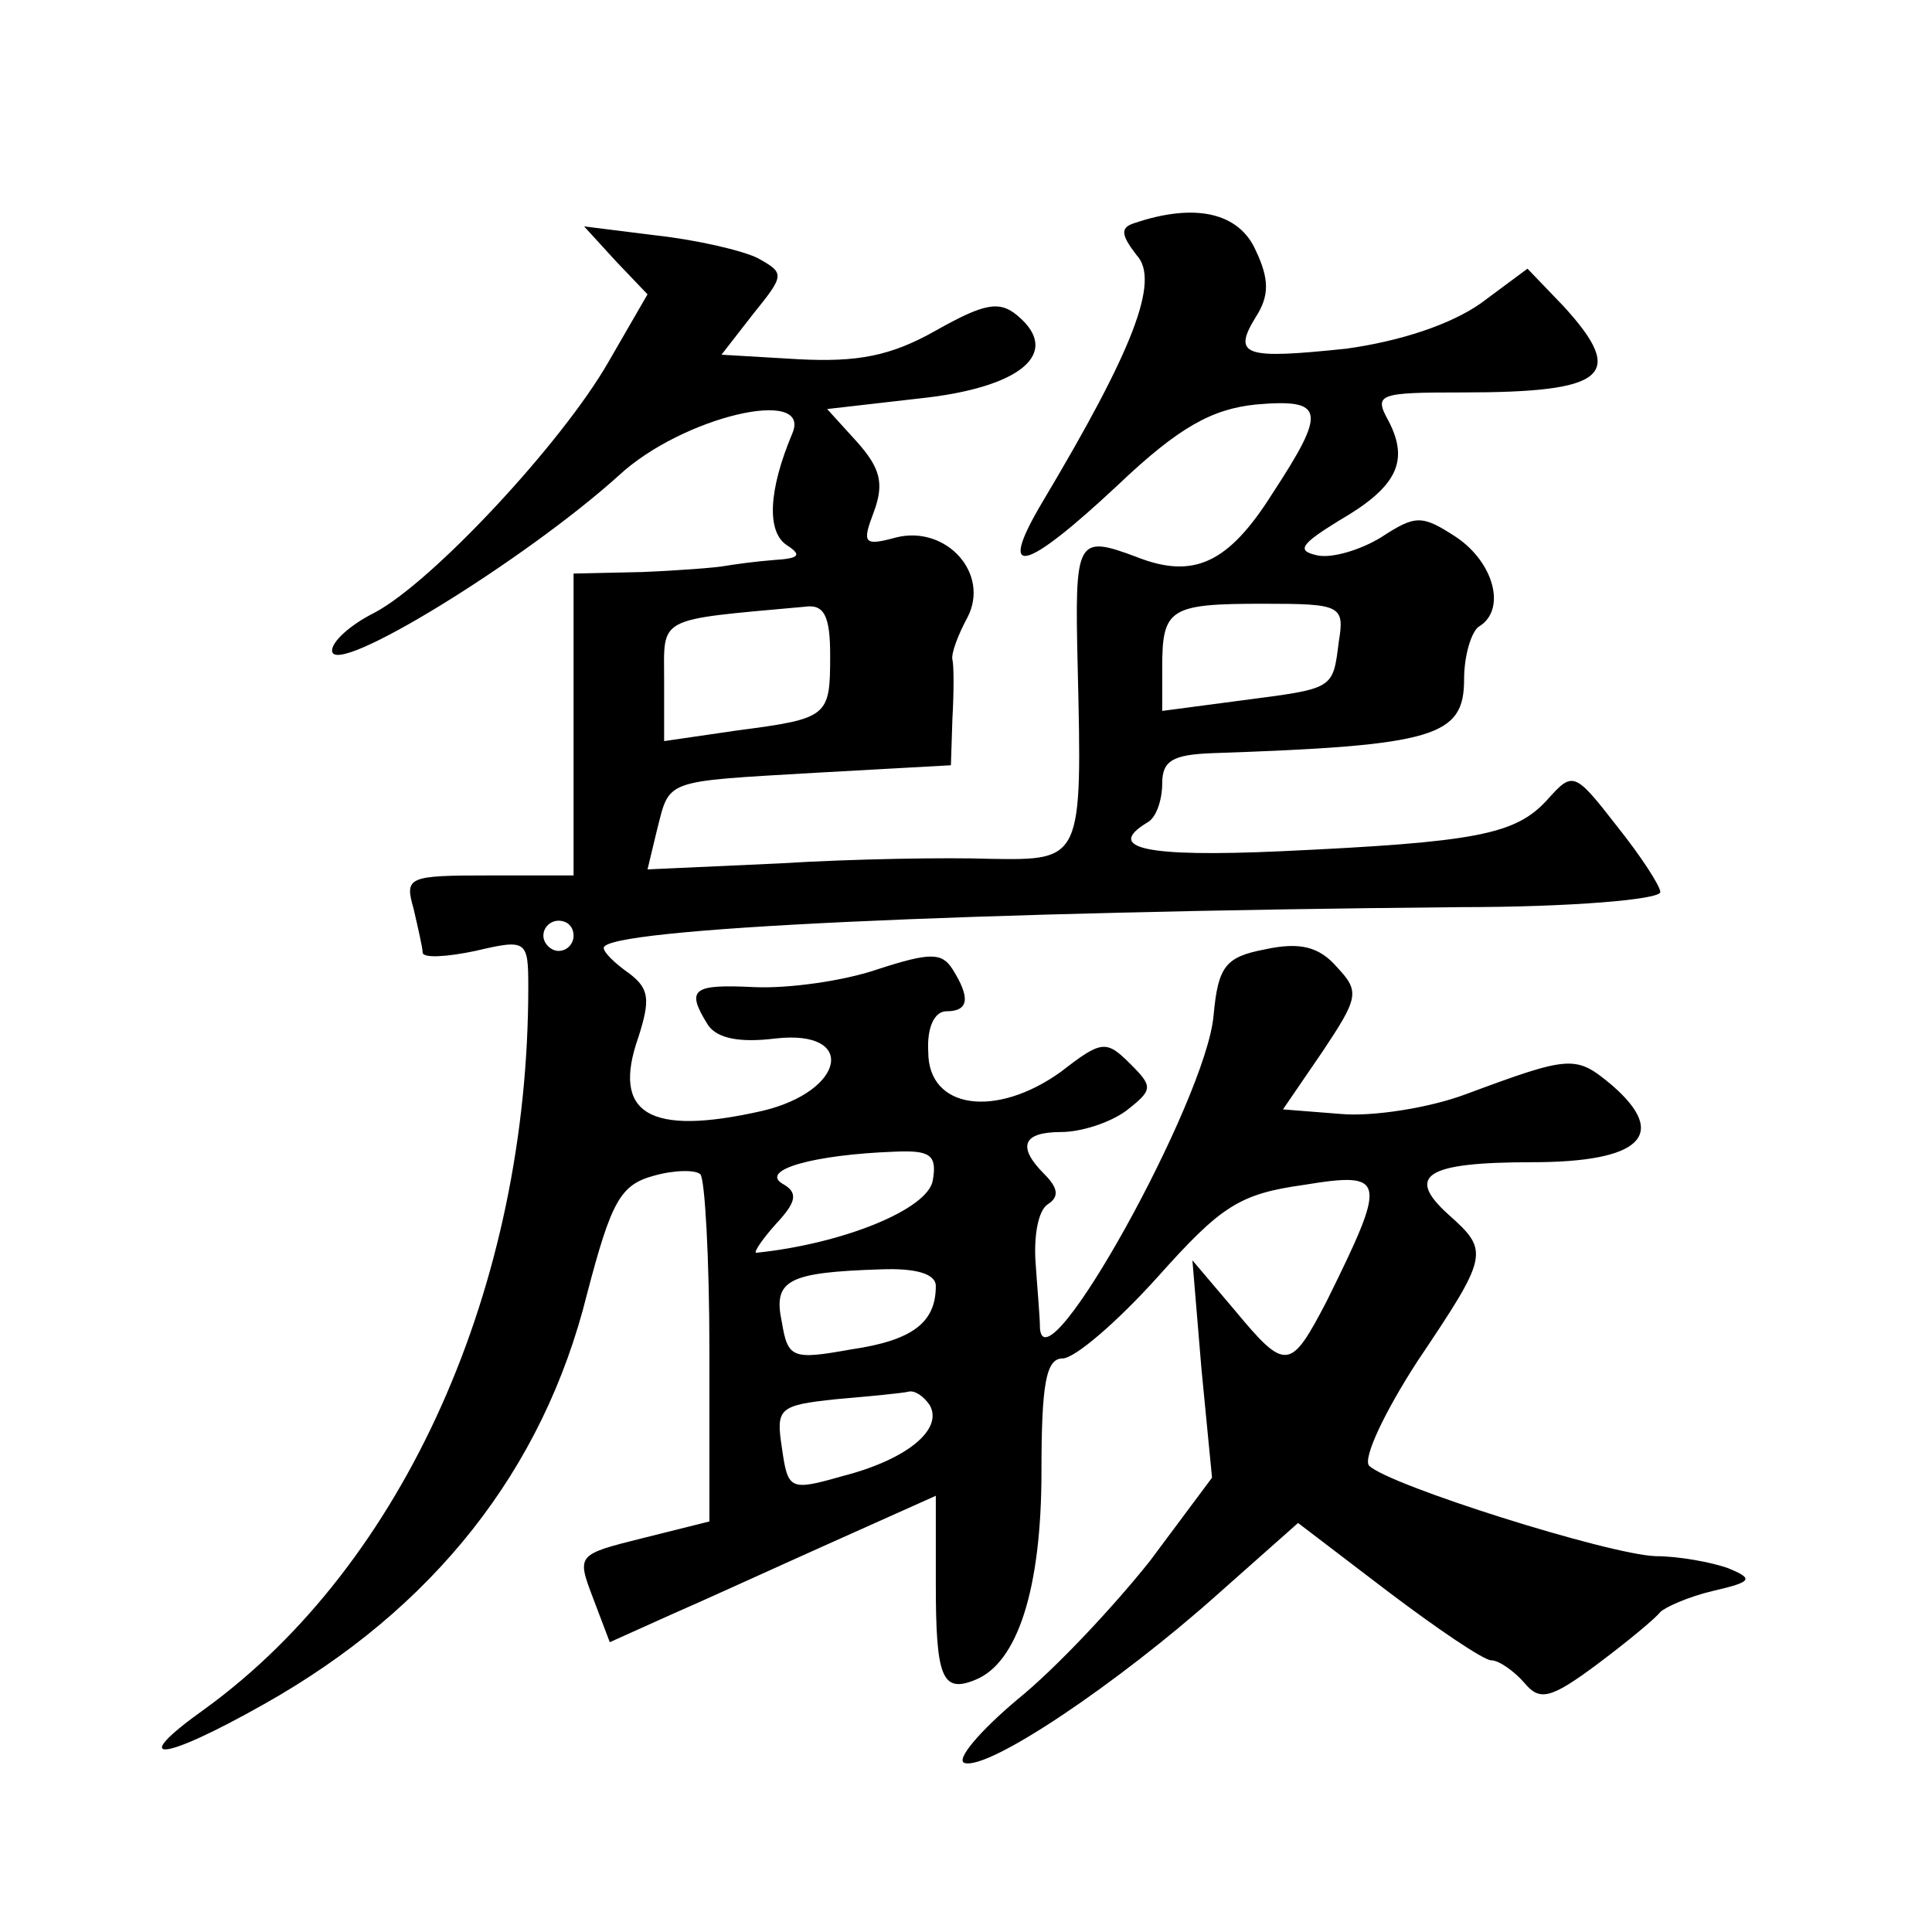
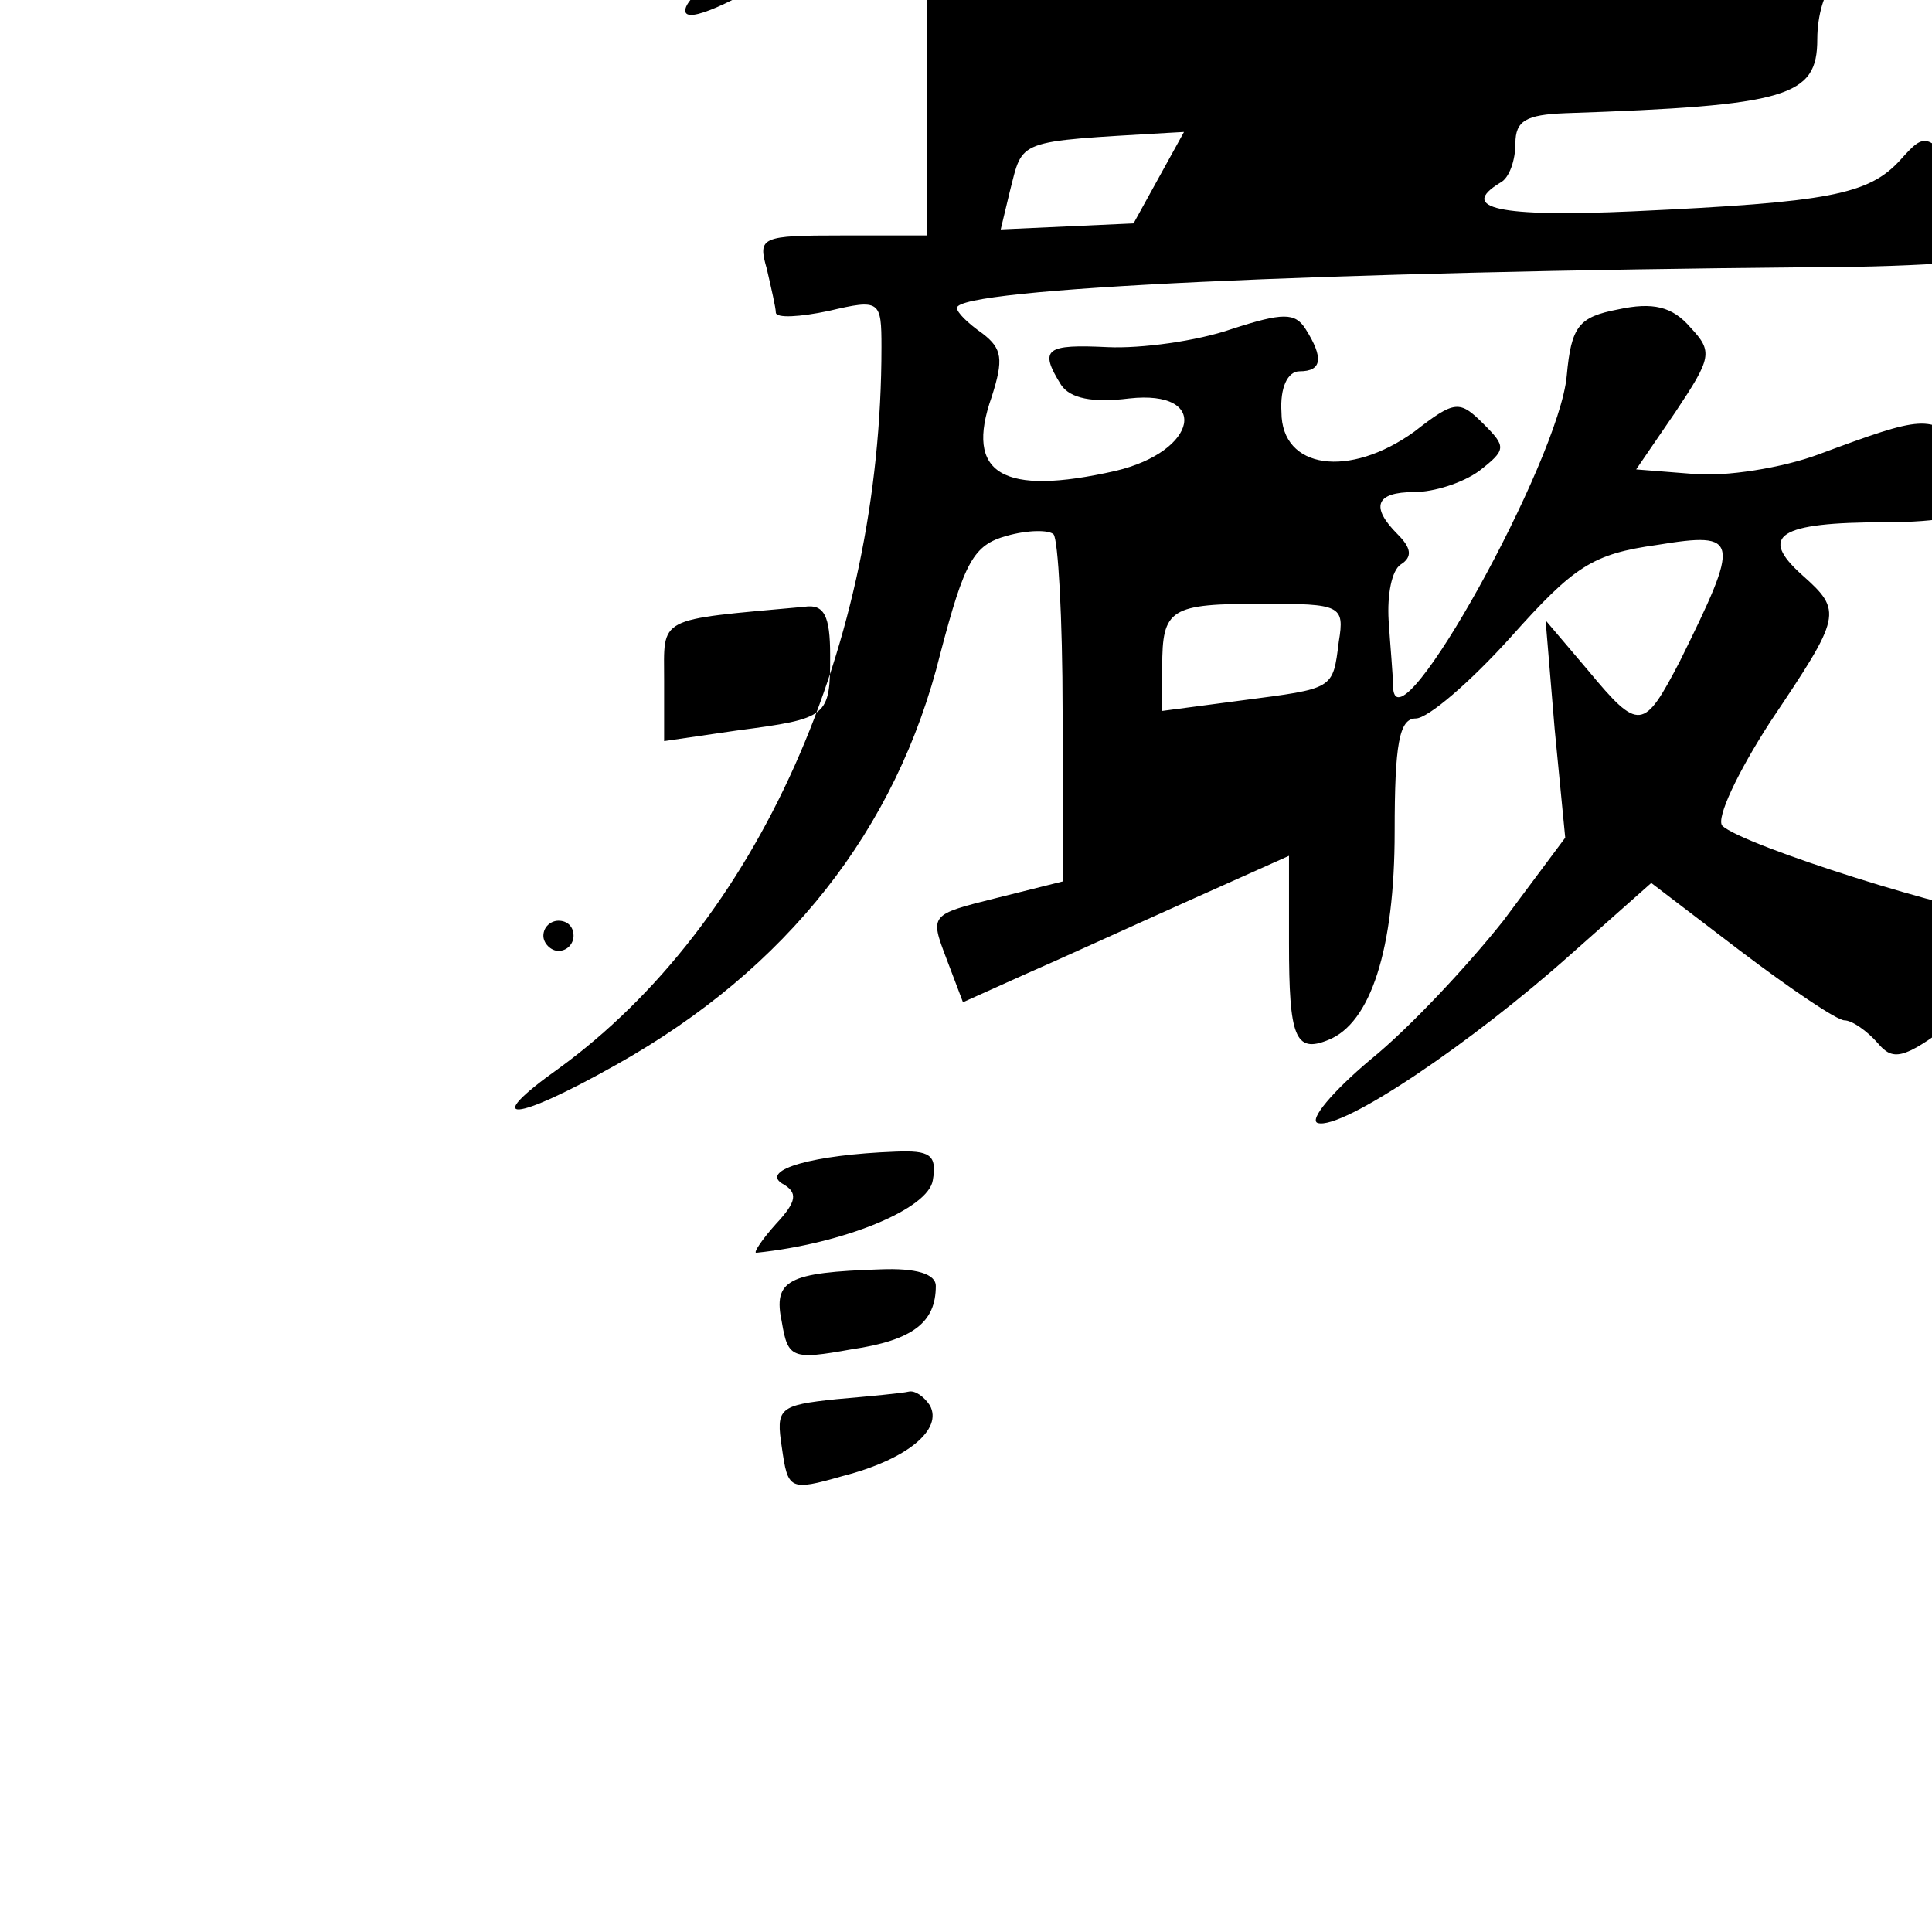
<svg xmlns="http://www.w3.org/2000/svg" version="1.0" width="128pt" height="128pt" viewBox="0 0 128 128" preserveAspectRatio="xMidYMid meet">
  <g transform="translate(0,128) scale(0.1,-0.1)" fill="#0" stroke="none">
-     <path d="M751 1132 c-9 -3 -8 -8 2 -21 16 -17 -3 -64 -62 -163 -31 -52 -13 -48 50 11 40 38 62 50 91 53 46 4 47 -4 11 -59 -29 -46 -52 -57 -90 -42 -40 15 -41 12 -39 -73 3 -128 3 -128 -58 -127 -28 1 -91 0 -139 -3 l-88 -4 6 25 c9 35 3 33 105 39 l90 5 1 31 c1 17 1 35 0 39 -1 4 4 17 10 28 15 29 -14 61 -47 53 -22 -6 -23 -4 -15 17 7 19 4 29 -11 46 l-20 22 61 7 c67 7 95 30 65 55 -12 10 -22 8 -54 -10 -30 -17 -52 -21 -91 -19 l-51 3 21 27 c21 26 21 27 3 37 -10 5 -40 12 -67 15 l-48 6 21 -23 21 -22 -26 -45 c-31 -54 -117 -146 -155 -166 -16 -8 -28 -19 -28 -25 0 -19 128 60 190 116 42 39 128 59 115 28 -16 -38 -17 -65 -4 -74 11 -7 8 -9 -8 -10 -13 -1 -27 -3 -33 -4 -5 -1 -30 -3 -55 -4 l-45 -1 0 -100 0 -100 -56 0 c-54 0 -56 -1 -50 -22 3 -13 6 -26 6 -29 0 -4 16 -3 35 1 34 8 35 7 35 -24 0 -198 -82 -382 -214 -478 -52 -37 -30 -36 39 3 112 63 185 155 214 272 16 61 22 72 44 78 14 4 28 4 31 1 3 -3 6 -56 6 -117 l0 -113 -44 -11 c-44 -11 -44 -11 -33 -40 l11 -29 40 18 c23 10 71 32 109 49 l67 30 0 -58 c0 -62 4 -73 26 -64 28 11 44 60 44 138 0 58 3 75 14 75 8 0 36 24 63 54 42 47 54 55 97 61 55 9 55 4 15 -77 -24 -46 -27 -47 -61 -6 l-28 33 6 -72 7 -72 -41 -55 c-23 -29 -62 -71 -88 -92 -25 -21 -41 -40 -35 -42 16 -5 102 53 168 112 l53 47 59 -45 c33 -25 64 -46 69 -46 5 0 15 -7 22 -15 10 -12 17 -11 49 13 20 15 38 30 41 34 3 3 18 10 35 14 26 6 27 8 10 15 -11 4 -33 8 -48 8 -31 1 -177 47 -190 60 -4 5 10 35 32 69 47 70 48 73 21 97 -29 26 -16 35 55 35 72 0 91 18 53 51 -24 20 -27 20 -97 -6 -24 -9 -62 -15 -83 -13 l-38 3 26 38 c24 36 25 40 10 56 -12 14 -25 17 -48 12 -26 -5 -31 -11 -34 -44 -5 -56 -112 -249 -115 -207 0 8 -2 29 -3 45 -1 17 2 33 8 37 8 5 7 11 -2 20 -18 18 -15 28 11 28 13 0 32 6 43 14 18 14 18 16 3 31 -16 16 -19 16 -46 -5 -43 -31 -88 -25 -88 13 -1 16 4 27 12 27 15 0 16 9 4 28 -7 11 -15 11 -49 0 -23 -8 -60 -13 -82 -12 -41 2 -46 -1 -31 -25 6 -9 21 -12 45 -9 54 6 46 -35 -9 -48 -75 -17 -100 -2 -82 49 8 25 7 32 -6 42 -10 7 -17 14 -17 17 0 13 243 24 568 27 72 0 132 5 132 10 0 4 -13 24 -29 44 -28 36 -29 36 -46 17 -21 -23 -47 -28 -177 -34 -89 -4 -116 2 -88 19 6 3 10 15 10 26 0 15 7 19 33 20 148 5 167 11 167 49 0 16 5 32 10 35 18 11 10 42 -15 59 -23 15 -27 15 -50 0 -13 -8 -32 -14 -42 -12 -14 3 -12 7 14 23 38 22 47 39 33 66 -10 18 -7 19 49 19 95 0 109 11 67 57 l-24 25 -31 -23 c-20 -14 -53 -25 -89 -30 -67 -7 -76 -5 -60 21 9 14 9 25 0 44 -11 25 -40 32 -81 18z m-201 -286 c0 -41 -1 -42 -62 -50 l-48 -7 0 40 c0 43 -6 40 93 49 13 2 17 -6 17 -32z m337 9 c-4 -32 -3 -31 -64 -39 l-53 -7 0 29 c0 39 5 42 67 42 51 0 54 -1 50 -25z m-507 -195 c0 -5 -4 -10 -10 -10 -5 0 -10 5 -10 10 0 6 5 10 10 10 6 0 10 -4 10 -10z m238 -162 c-3 -19 -59 -42 -117 -48 -2 0 4 9 13 19 14 15 15 21 4 27 -14 9 21 19 75 21 23 1 28 -2 25 -19z m2 -70 c0 -24 -15 -36 -56 -42 -39 -7 -42 -6 -46 18 -6 28 4 33 65 35 24 1 37 -3 37 -11z m-4 -79 c9 -16 -15 -36 -58 -47 -35 -10 -36 -9 -40 19 -4 26 -2 28 36 32 23 2 44 4 48 5 4 1 10 -3 14 -9z" />
+     <path d="M751 1132 l-88 -4 6 25 c9 35 3 33 105 39 l90 5 1 31 c1 17 1 35 0 39 -1 4 4 17 10 28 15 29 -14 61 -47 53 -22 -6 -23 -4 -15 17 7 19 4 29 -11 46 l-20 22 61 7 c67 7 95 30 65 55 -12 10 -22 8 -54 -10 -30 -17 -52 -21 -91 -19 l-51 3 21 27 c21 26 21 27 3 37 -10 5 -40 12 -67 15 l-48 6 21 -23 21 -22 -26 -45 c-31 -54 -117 -146 -155 -166 -16 -8 -28 -19 -28 -25 0 -19 128 60 190 116 42 39 128 59 115 28 -16 -38 -17 -65 -4 -74 11 -7 8 -9 -8 -10 -13 -1 -27 -3 -33 -4 -5 -1 -30 -3 -55 -4 l-45 -1 0 -100 0 -100 -56 0 c-54 0 -56 -1 -50 -22 3 -13 6 -26 6 -29 0 -4 16 -3 35 1 34 8 35 7 35 -24 0 -198 -82 -382 -214 -478 -52 -37 -30 -36 39 3 112 63 185 155 214 272 16 61 22 72 44 78 14 4 28 4 31 1 3 -3 6 -56 6 -117 l0 -113 -44 -11 c-44 -11 -44 -11 -33 -40 l11 -29 40 18 c23 10 71 32 109 49 l67 30 0 -58 c0 -62 4 -73 26 -64 28 11 44 60 44 138 0 58 3 75 14 75 8 0 36 24 63 54 42 47 54 55 97 61 55 9 55 4 15 -77 -24 -46 -27 -47 -61 -6 l-28 33 6 -72 7 -72 -41 -55 c-23 -29 -62 -71 -88 -92 -25 -21 -41 -40 -35 -42 16 -5 102 53 168 112 l53 47 59 -45 c33 -25 64 -46 69 -46 5 0 15 -7 22 -15 10 -12 17 -11 49 13 20 15 38 30 41 34 3 3 18 10 35 14 26 6 27 8 10 15 -11 4 -33 8 -48 8 -31 1 -177 47 -190 60 -4 5 10 35 32 69 47 70 48 73 21 97 -29 26 -16 35 55 35 72 0 91 18 53 51 -24 20 -27 20 -97 -6 -24 -9 -62 -15 -83 -13 l-38 3 26 38 c24 36 25 40 10 56 -12 14 -25 17 -48 12 -26 -5 -31 -11 -34 -44 -5 -56 -112 -249 -115 -207 0 8 -2 29 -3 45 -1 17 2 33 8 37 8 5 7 11 -2 20 -18 18 -15 28 11 28 13 0 32 6 43 14 18 14 18 16 3 31 -16 16 -19 16 -46 -5 -43 -31 -88 -25 -88 13 -1 16 4 27 12 27 15 0 16 9 4 28 -7 11 -15 11 -49 0 -23 -8 -60 -13 -82 -12 -41 2 -46 -1 -31 -25 6 -9 21 -12 45 -9 54 6 46 -35 -9 -48 -75 -17 -100 -2 -82 49 8 25 7 32 -6 42 -10 7 -17 14 -17 17 0 13 243 24 568 27 72 0 132 5 132 10 0 4 -13 24 -29 44 -28 36 -29 36 -46 17 -21 -23 -47 -28 -177 -34 -89 -4 -116 2 -88 19 6 3 10 15 10 26 0 15 7 19 33 20 148 5 167 11 167 49 0 16 5 32 10 35 18 11 10 42 -15 59 -23 15 -27 15 -50 0 -13 -8 -32 -14 -42 -12 -14 3 -12 7 14 23 38 22 47 39 33 66 -10 18 -7 19 49 19 95 0 109 11 67 57 l-24 25 -31 -23 c-20 -14 -53 -25 -89 -30 -67 -7 -76 -5 -60 21 9 14 9 25 0 44 -11 25 -40 32 -81 18z m-201 -286 c0 -41 -1 -42 -62 -50 l-48 -7 0 40 c0 43 -6 40 93 49 13 2 17 -6 17 -32z m337 9 c-4 -32 -3 -31 -64 -39 l-53 -7 0 29 c0 39 5 42 67 42 51 0 54 -1 50 -25z m-507 -195 c0 -5 -4 -10 -10 -10 -5 0 -10 5 -10 10 0 6 5 10 10 10 6 0 10 -4 10 -10z m238 -162 c-3 -19 -59 -42 -117 -48 -2 0 4 9 13 19 14 15 15 21 4 27 -14 9 21 19 75 21 23 1 28 -2 25 -19z m2 -70 c0 -24 -15 -36 -56 -42 -39 -7 -42 -6 -46 18 -6 28 4 33 65 35 24 1 37 -3 37 -11z m-4 -79 c9 -16 -15 -36 -58 -47 -35 -10 -36 -9 -40 19 -4 26 -2 28 36 32 23 2 44 4 48 5 4 1 10 -3 14 -9z" />
  </g>
</svg>